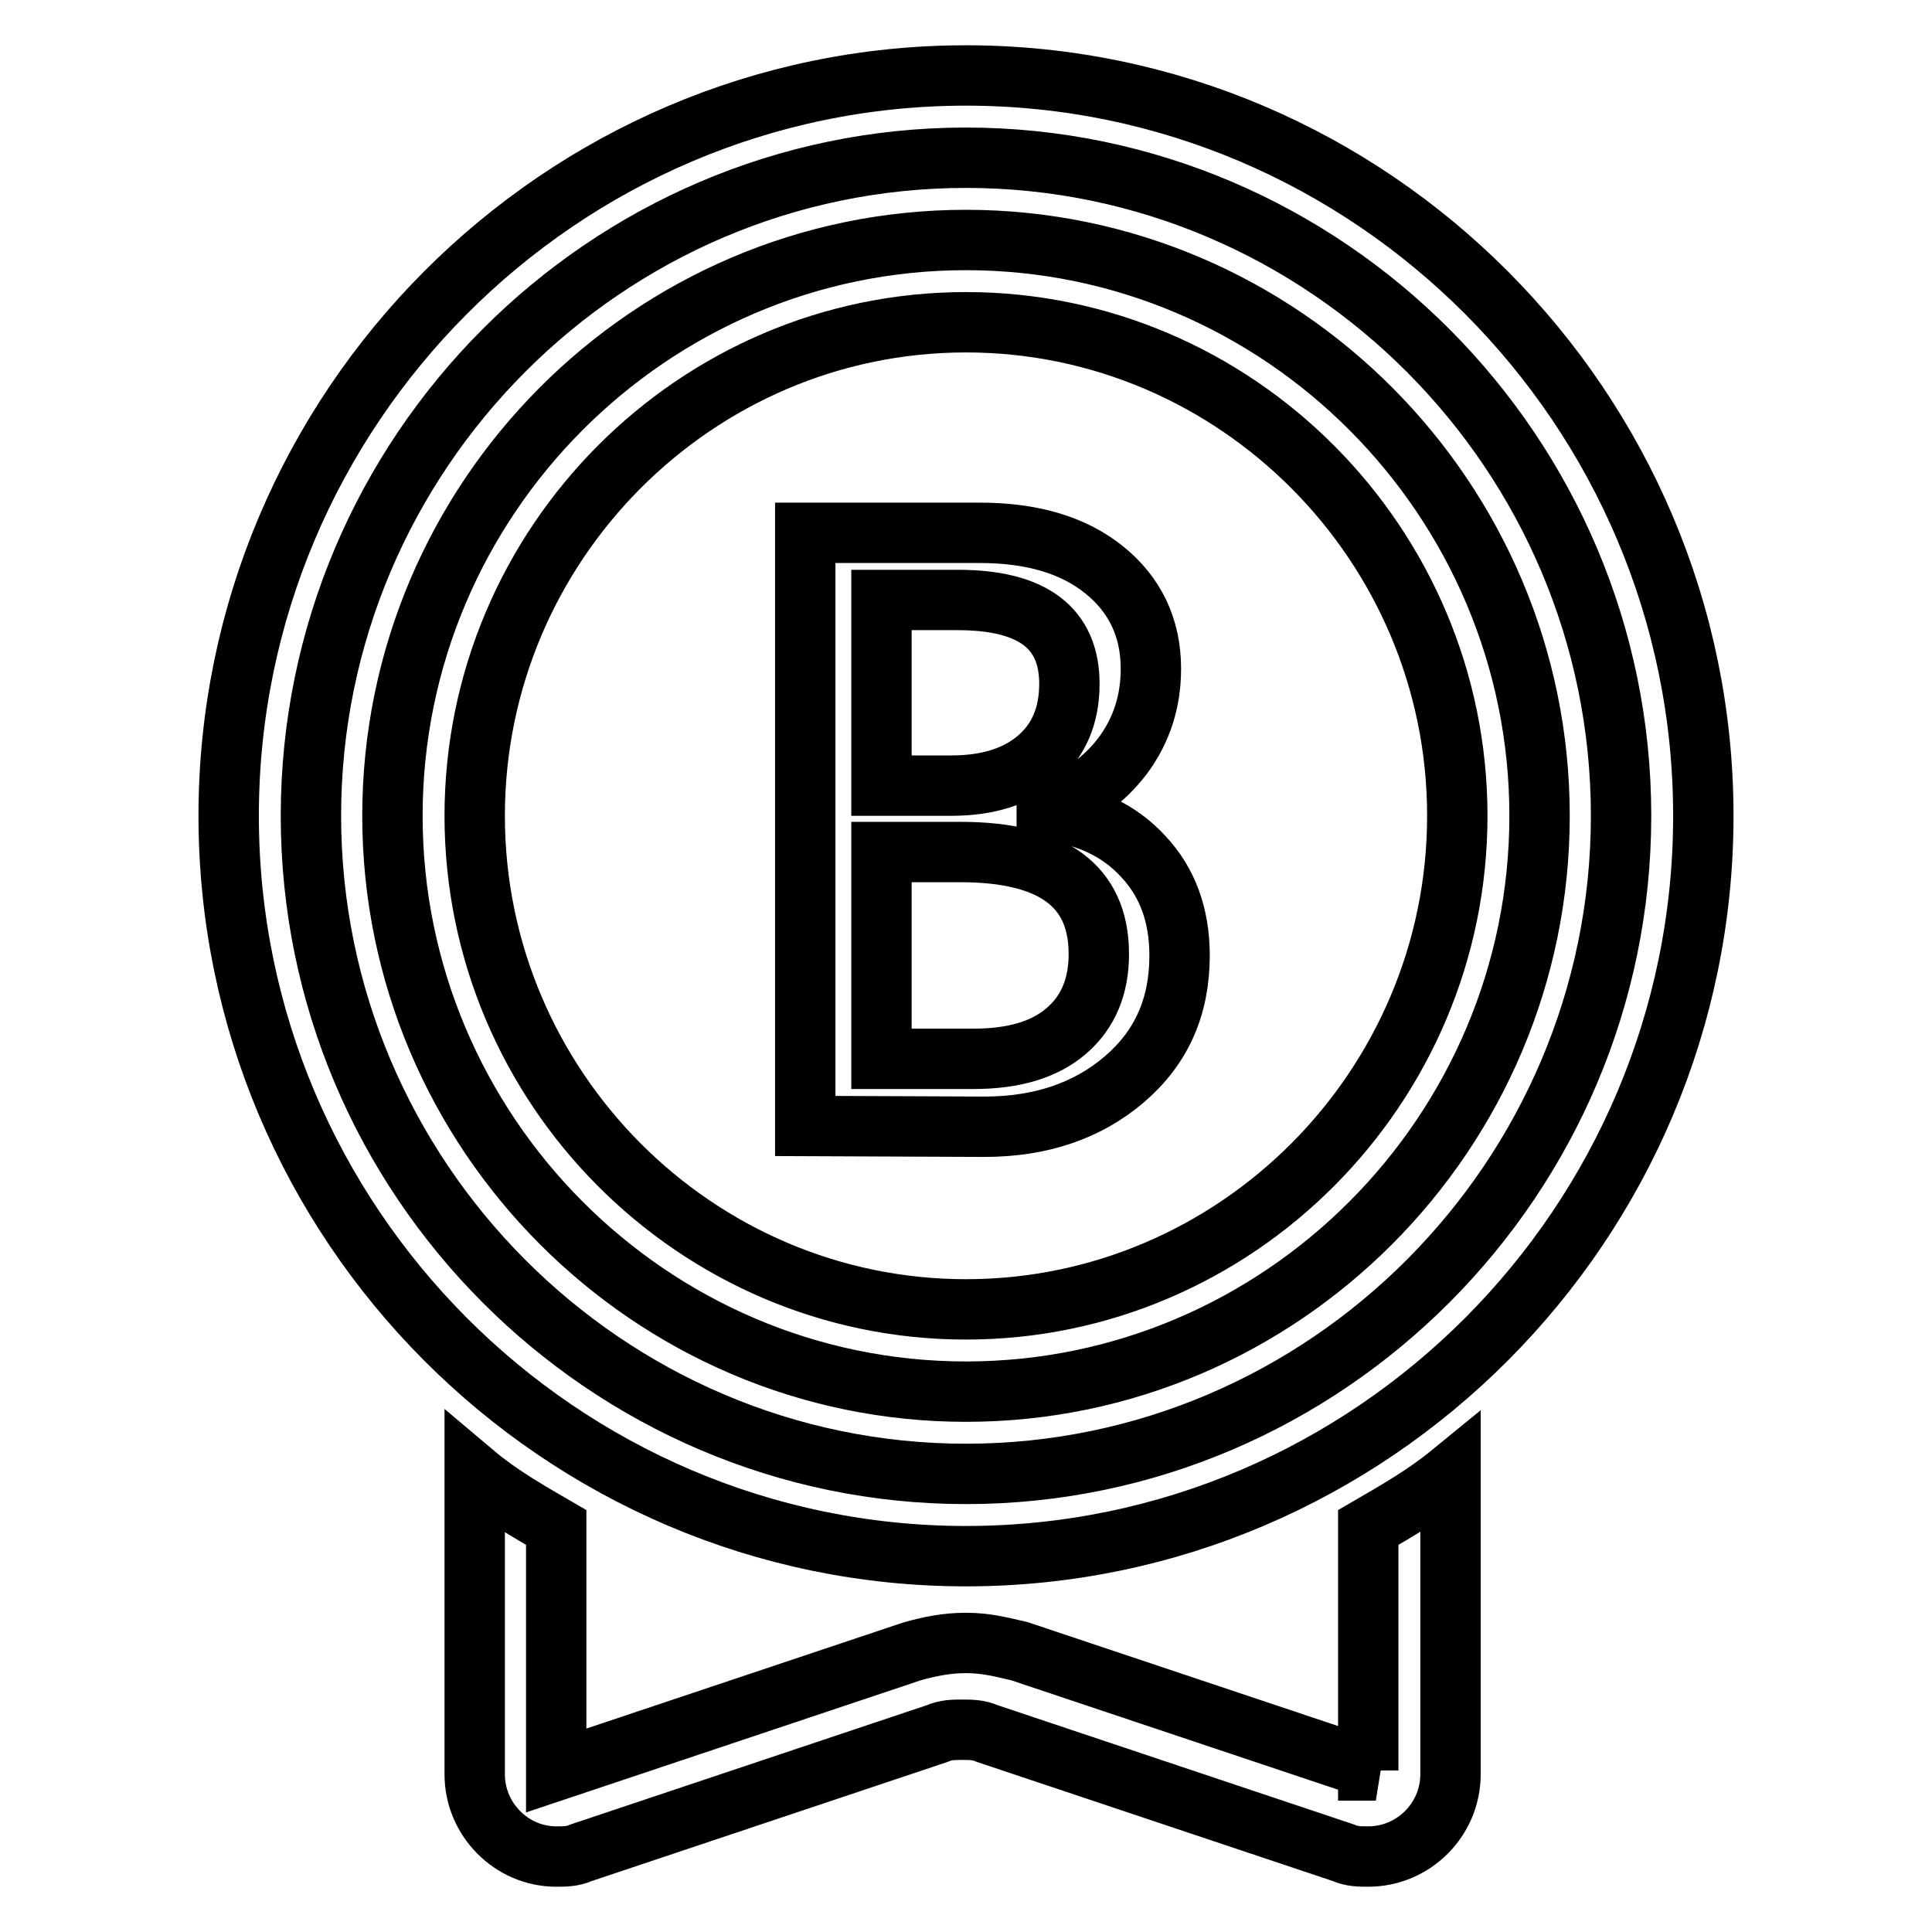
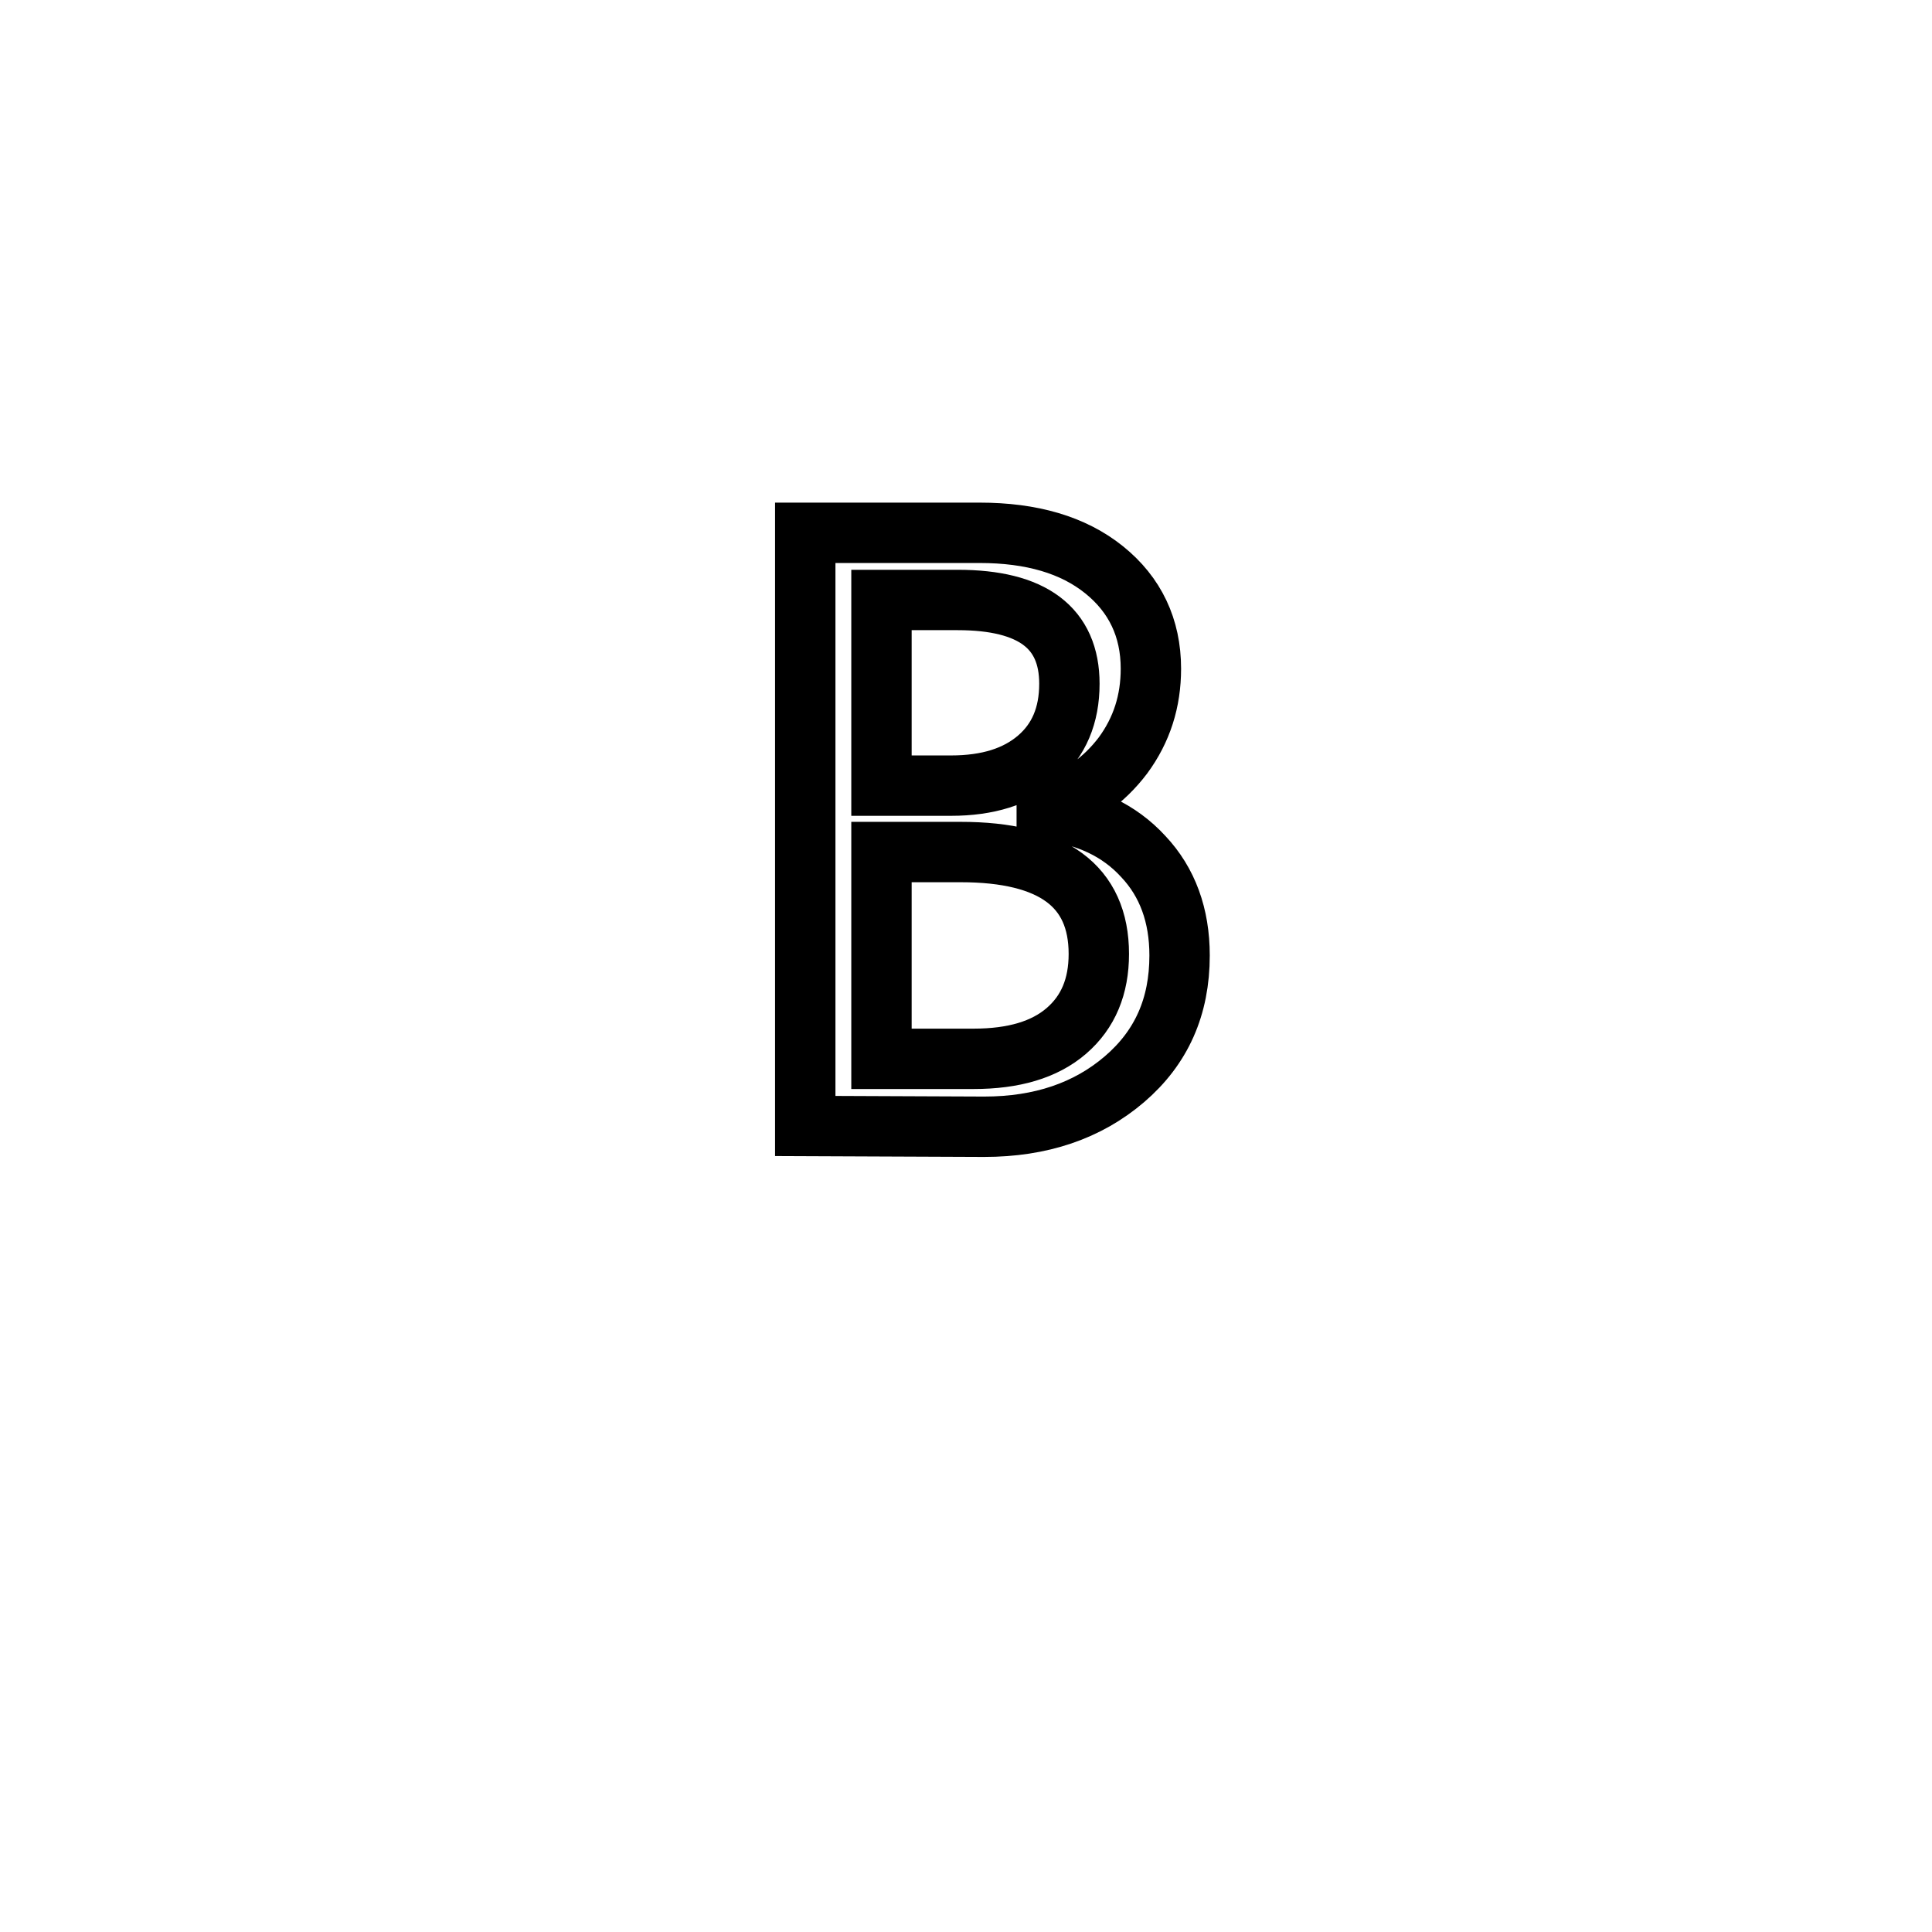
<svg xmlns="http://www.w3.org/2000/svg" version="1.1" x="0px" y="0px" viewBox="0 0 256 256" enable-background="new 0 0 256 256" xml:space="preserve">
  <g>
-     <path stroke-width="8" fill-opacity="0" stroke="#000000" d="M182.3,234.6l-47.2-15.8c-2.2-0.5-4.3-1.1-7.1-1.1c-2.7,0-4.9,0.5-7.1,1.1l-47.2,15.8v-32.2 c-3.8-2.2-7.6-4.4-10.8-7.1v39.8c0,6,4.9,10.9,10.8,10.9c1.1,0,2.2,0,3.3-0.5l47.2-15.8c1.1-0.5,2.2-0.5,3.3-0.5 c1.1,0,2.2,0,3.3,0.5l47.2,15.8c1.1,0.5,2.2,0.5,3.3,0.5c6,0,10.9-4.9,10.9-10.9v-39.8c-3.3,2.7-7.1,4.9-10.9,7.1v32.2H182.3 L182.3,234.6z M128,10c-53.7,0-97.7,44.1-97.7,98.1c0,54,43.9,98.1,97.7,98.1s97.7-44.1,97.7-98.1C225.7,54.1,181.7,10,128,10z  M128,195.3c-47.7,0-86.8-39.2-86.8-87.2c0-48,39.1-87.2,86.8-87.2s86.8,39.2,86.8,87.2C214.8,156.1,175.7,195.3,128,195.3z  M128,31.8c-41.8,0-76,34.3-76,76.3c0,42,34.2,76.3,76,76.3c41.8,0,76-34.3,76-76.3C204,66.1,169.8,31.8,128,31.8z M128,173.5 c-35.8,0-65.1-29.4-65.1-65.4c0-36,29.3-65.4,65.1-65.4s65.1,29.4,65.1,65.4C193.1,144.1,163.8,173.5,128,173.5z" />
    <path stroke-width="8" fill-opacity="0" stroke="#000000" d="M106.7,149.2V70.6h23.1c6.9,0,12.4,1.6,16.5,4.9c4.1,3.3,6.2,7.7,6.2,13.1c0,4.3-1.2,8.1-3.7,11.5 c-2.5,3.3-5.8,5.7-10.1,7.1v0.2c5.3,0.6,9.6,2.6,12.8,6.1c3.2,3.4,4.8,7.8,4.8,13.1c0,6.8-2.4,12.2-7.3,16.4 c-4.9,4.2-11.1,6.3-18.6,6.3L106.7,149.2L106.7,149.2z M116.8,79.5v24.6h9.2c4.9,0,8.7-1.2,11.5-3.6c2.8-2.4,4.2-5.7,4.2-9.9 c0-7.4-4.9-11.1-14.8-11.1L116.8,79.5L116.8,79.5z M116.8,112.9v27.4H129c5.3,0,9.4-1.2,12.3-3.7s4.3-5.9,4.3-10.2 c0-9-6.1-13.5-18.3-13.5H116.8z" />
  </g>
</svg>